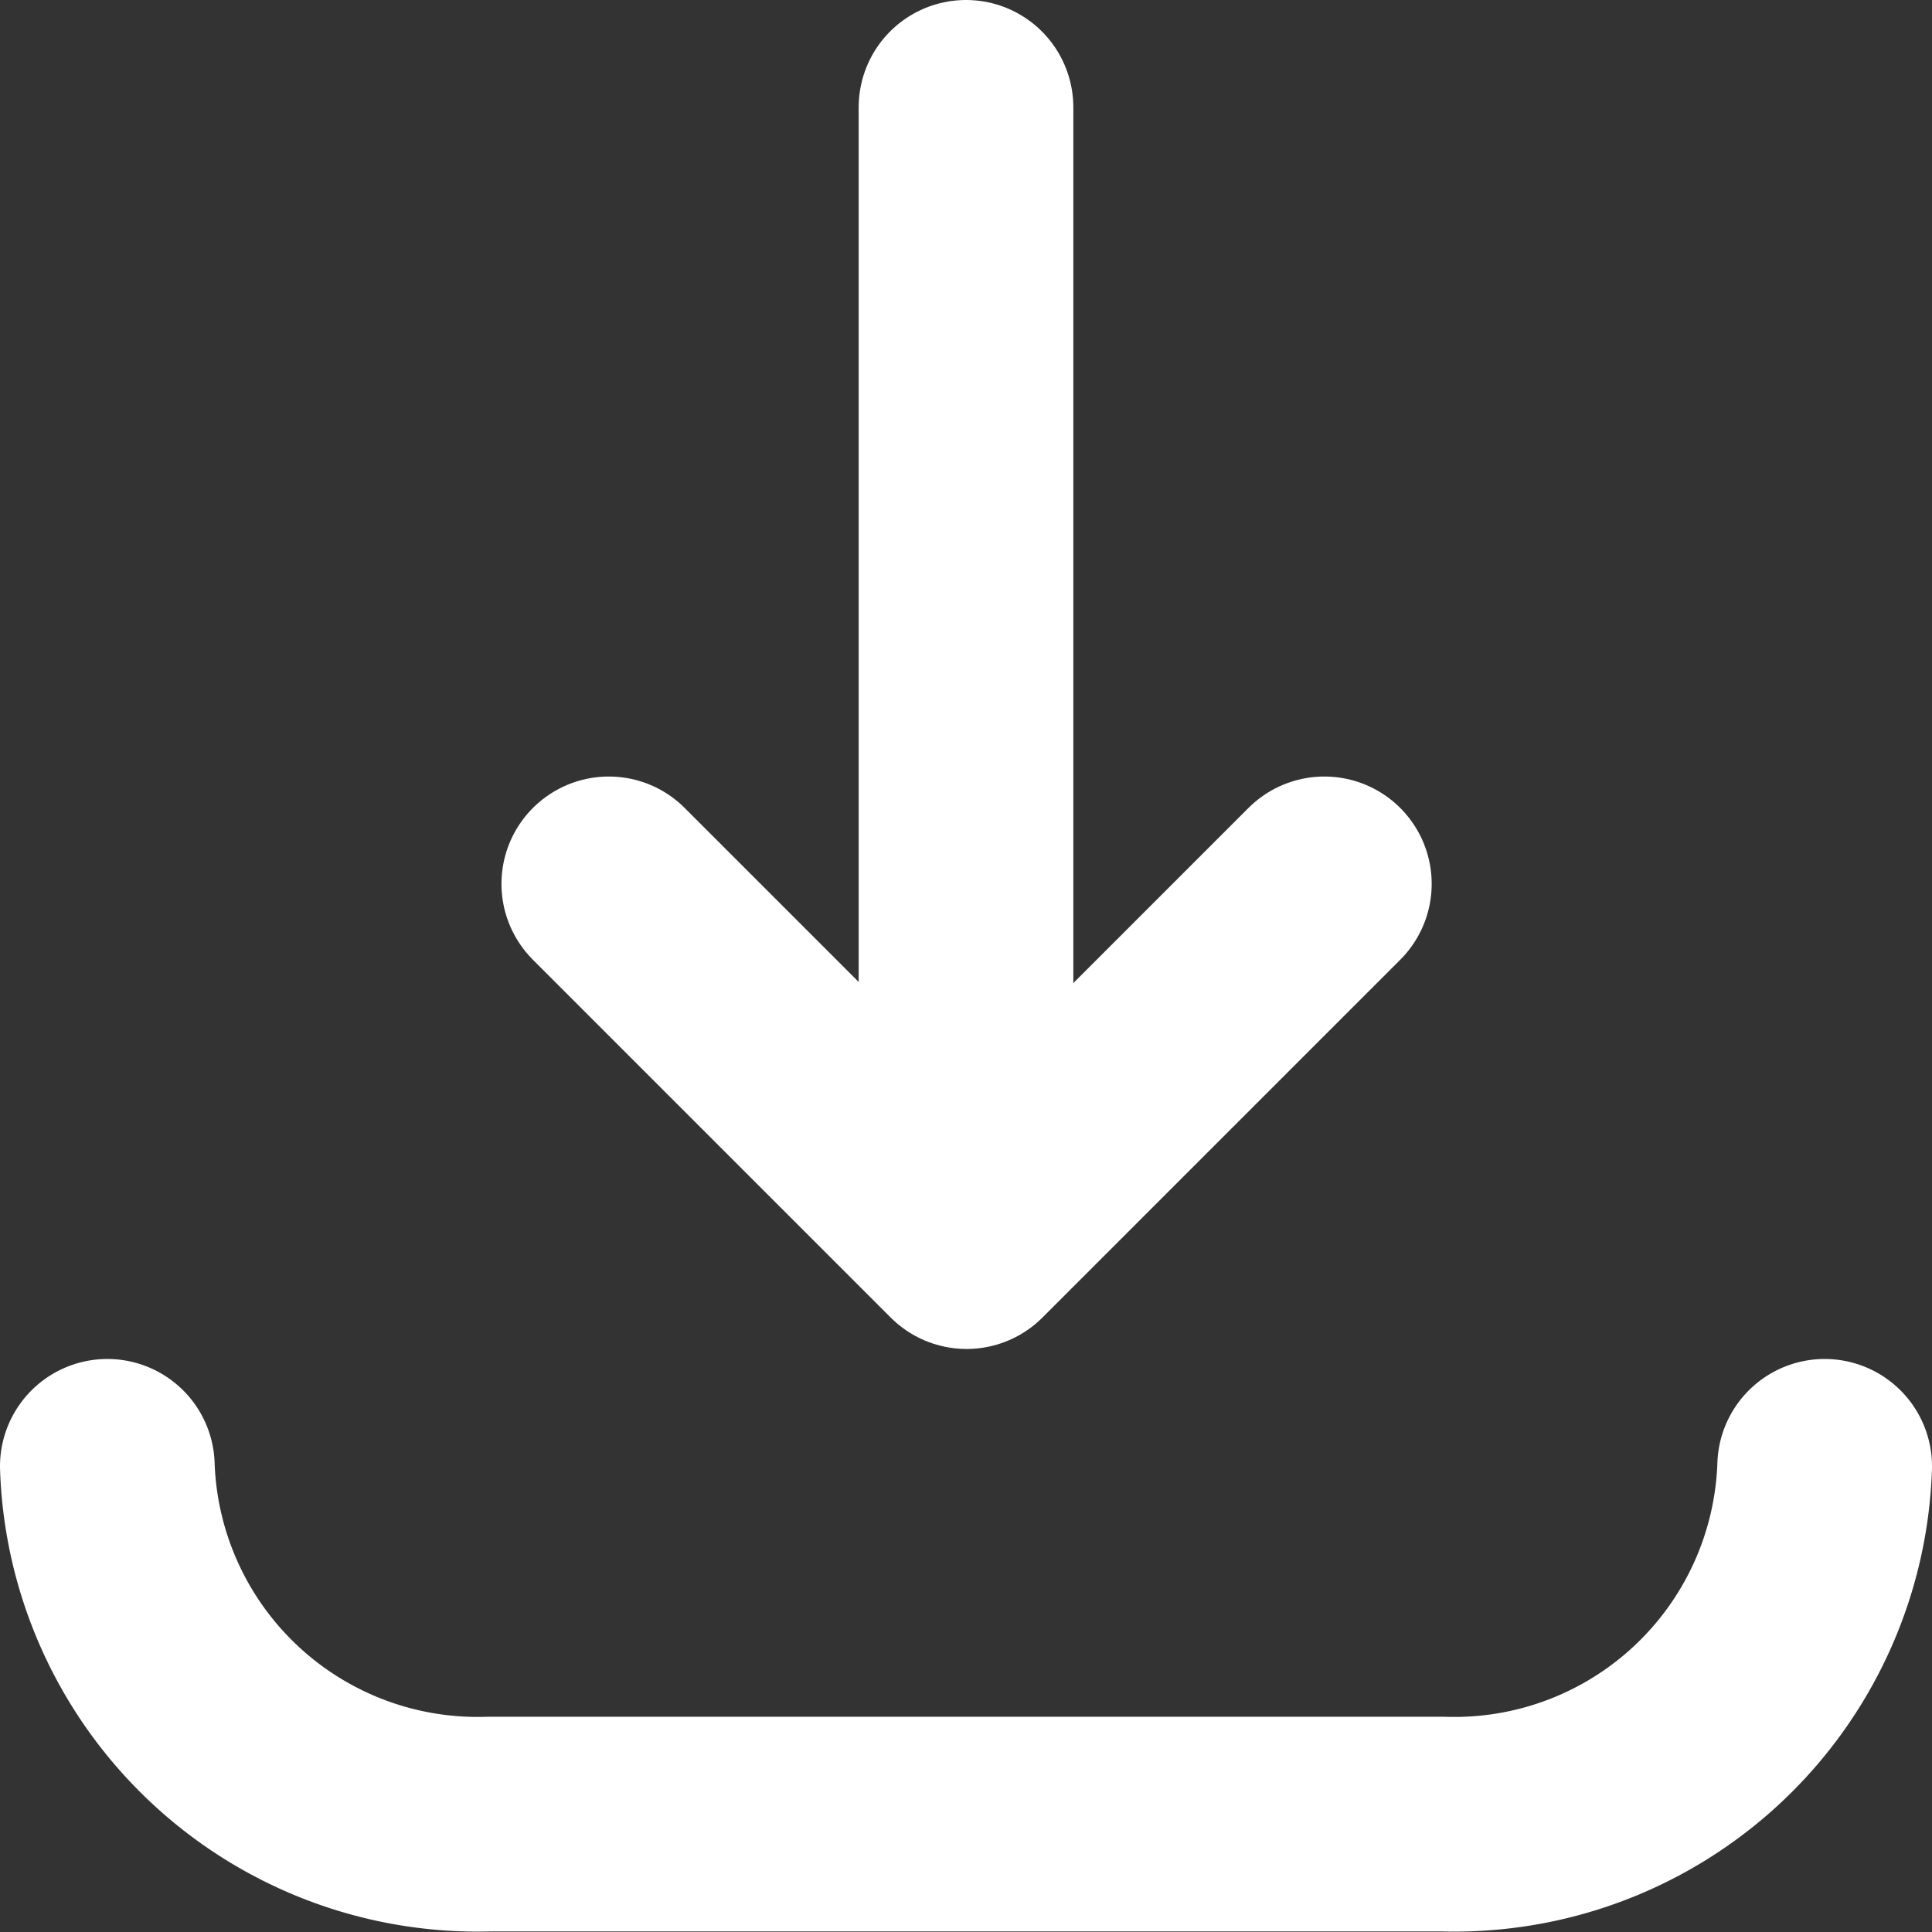
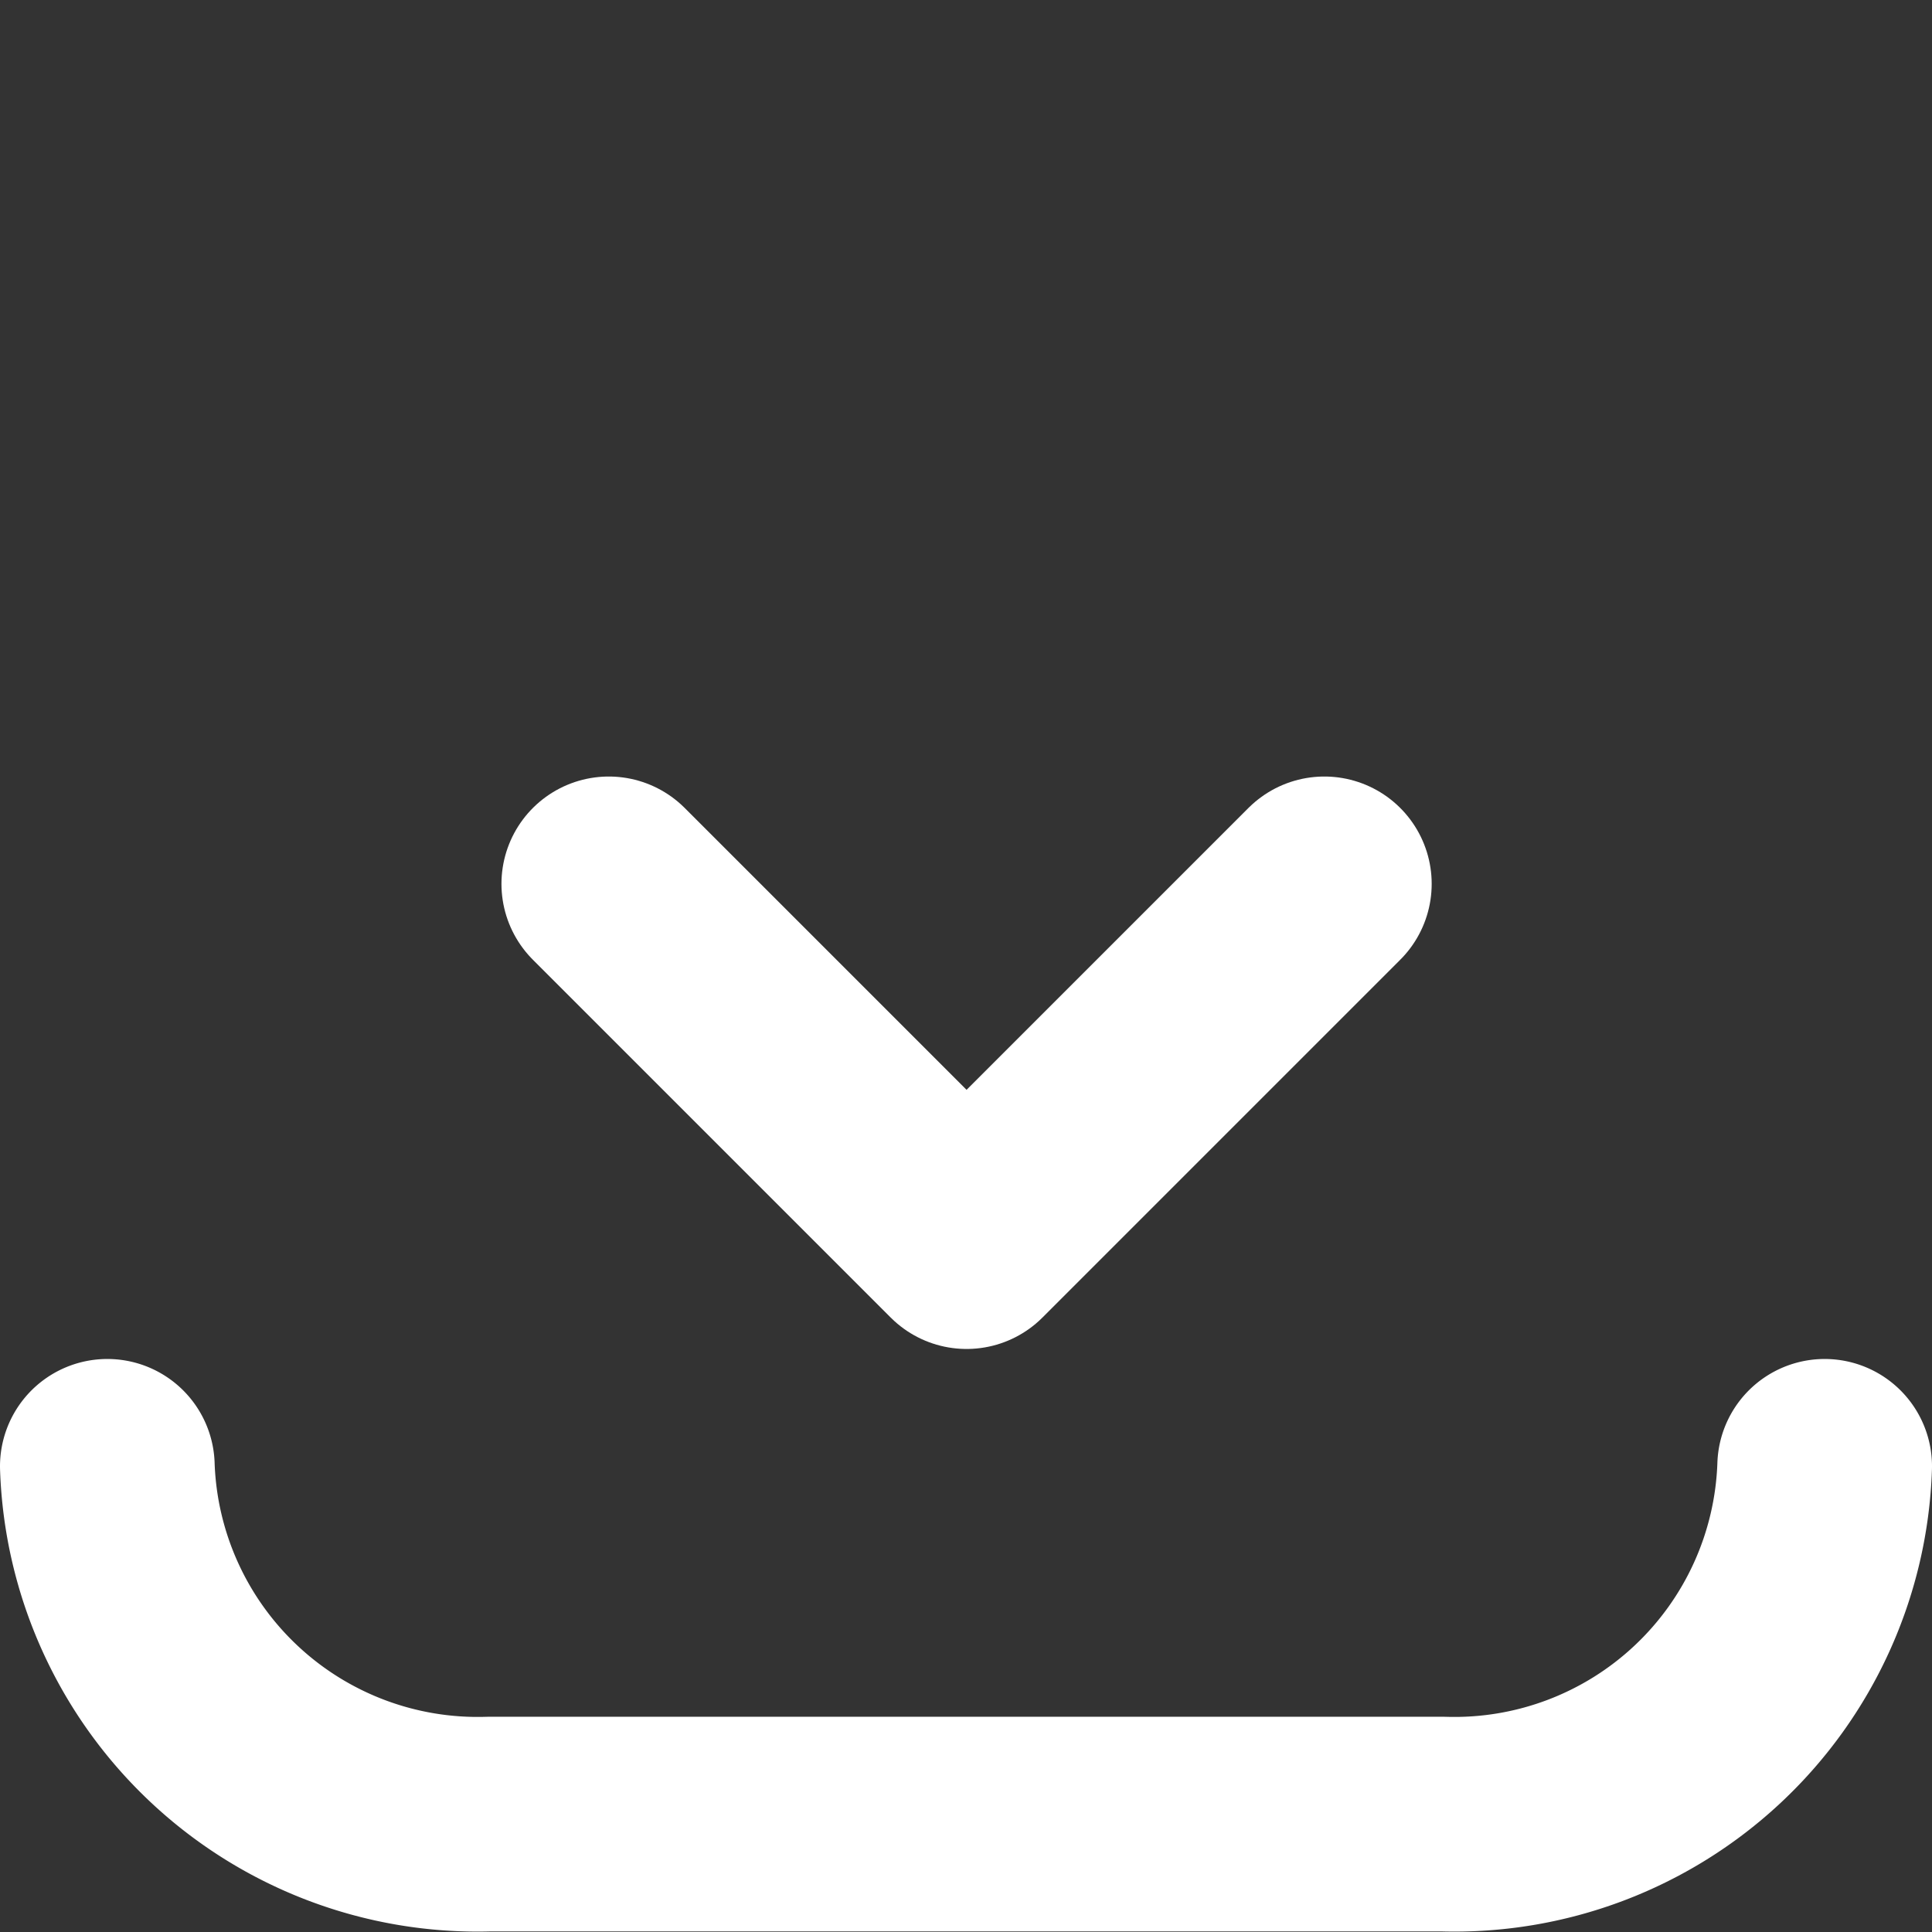
<svg xmlns="http://www.w3.org/2000/svg" width="13.5" height="13.5" viewBox="0 0 13.5 13.5">
  <rect x="0" y="0" width="13.5" height="13.5" fill="#333333" stroke="none" />
  <g id="icon_download-arrow" transform="translate(20512.75 14432.75)">
    <g id="Group_31147" data-name="Group 31147" transform="translate(-20512 -14432)">
      <path id="Path_11354" data-name="Path 11354" d="M13.452,11.111l-2.5,2.5-2.5-2.5" transform="translate(-4.948 -5.685)" fill="none" stroke="#fff" stroke-linecap="round" stroke-linejoin="round" stroke-width="1.5" />
-       <line id="Line_347" data-name="Line 347" y2="7.514" transform="translate(6)" fill="none" stroke="#fff" stroke-linecap="round" stroke-linejoin="round" stroke-width="1.5" />
      <path id="Path_11355" data-name="Path 11355" d="M16,16.444h0a2.589,2.589,0,0,1-2.667,2.5H6.667A2.589,2.589,0,0,1,4,16.444H4" transform="translate(-4 -6.948)" fill="none" stroke="#fff" stroke-linecap="round" stroke-linejoin="round" stroke-width="1.5" />
    </g>
  </g>
</svg>